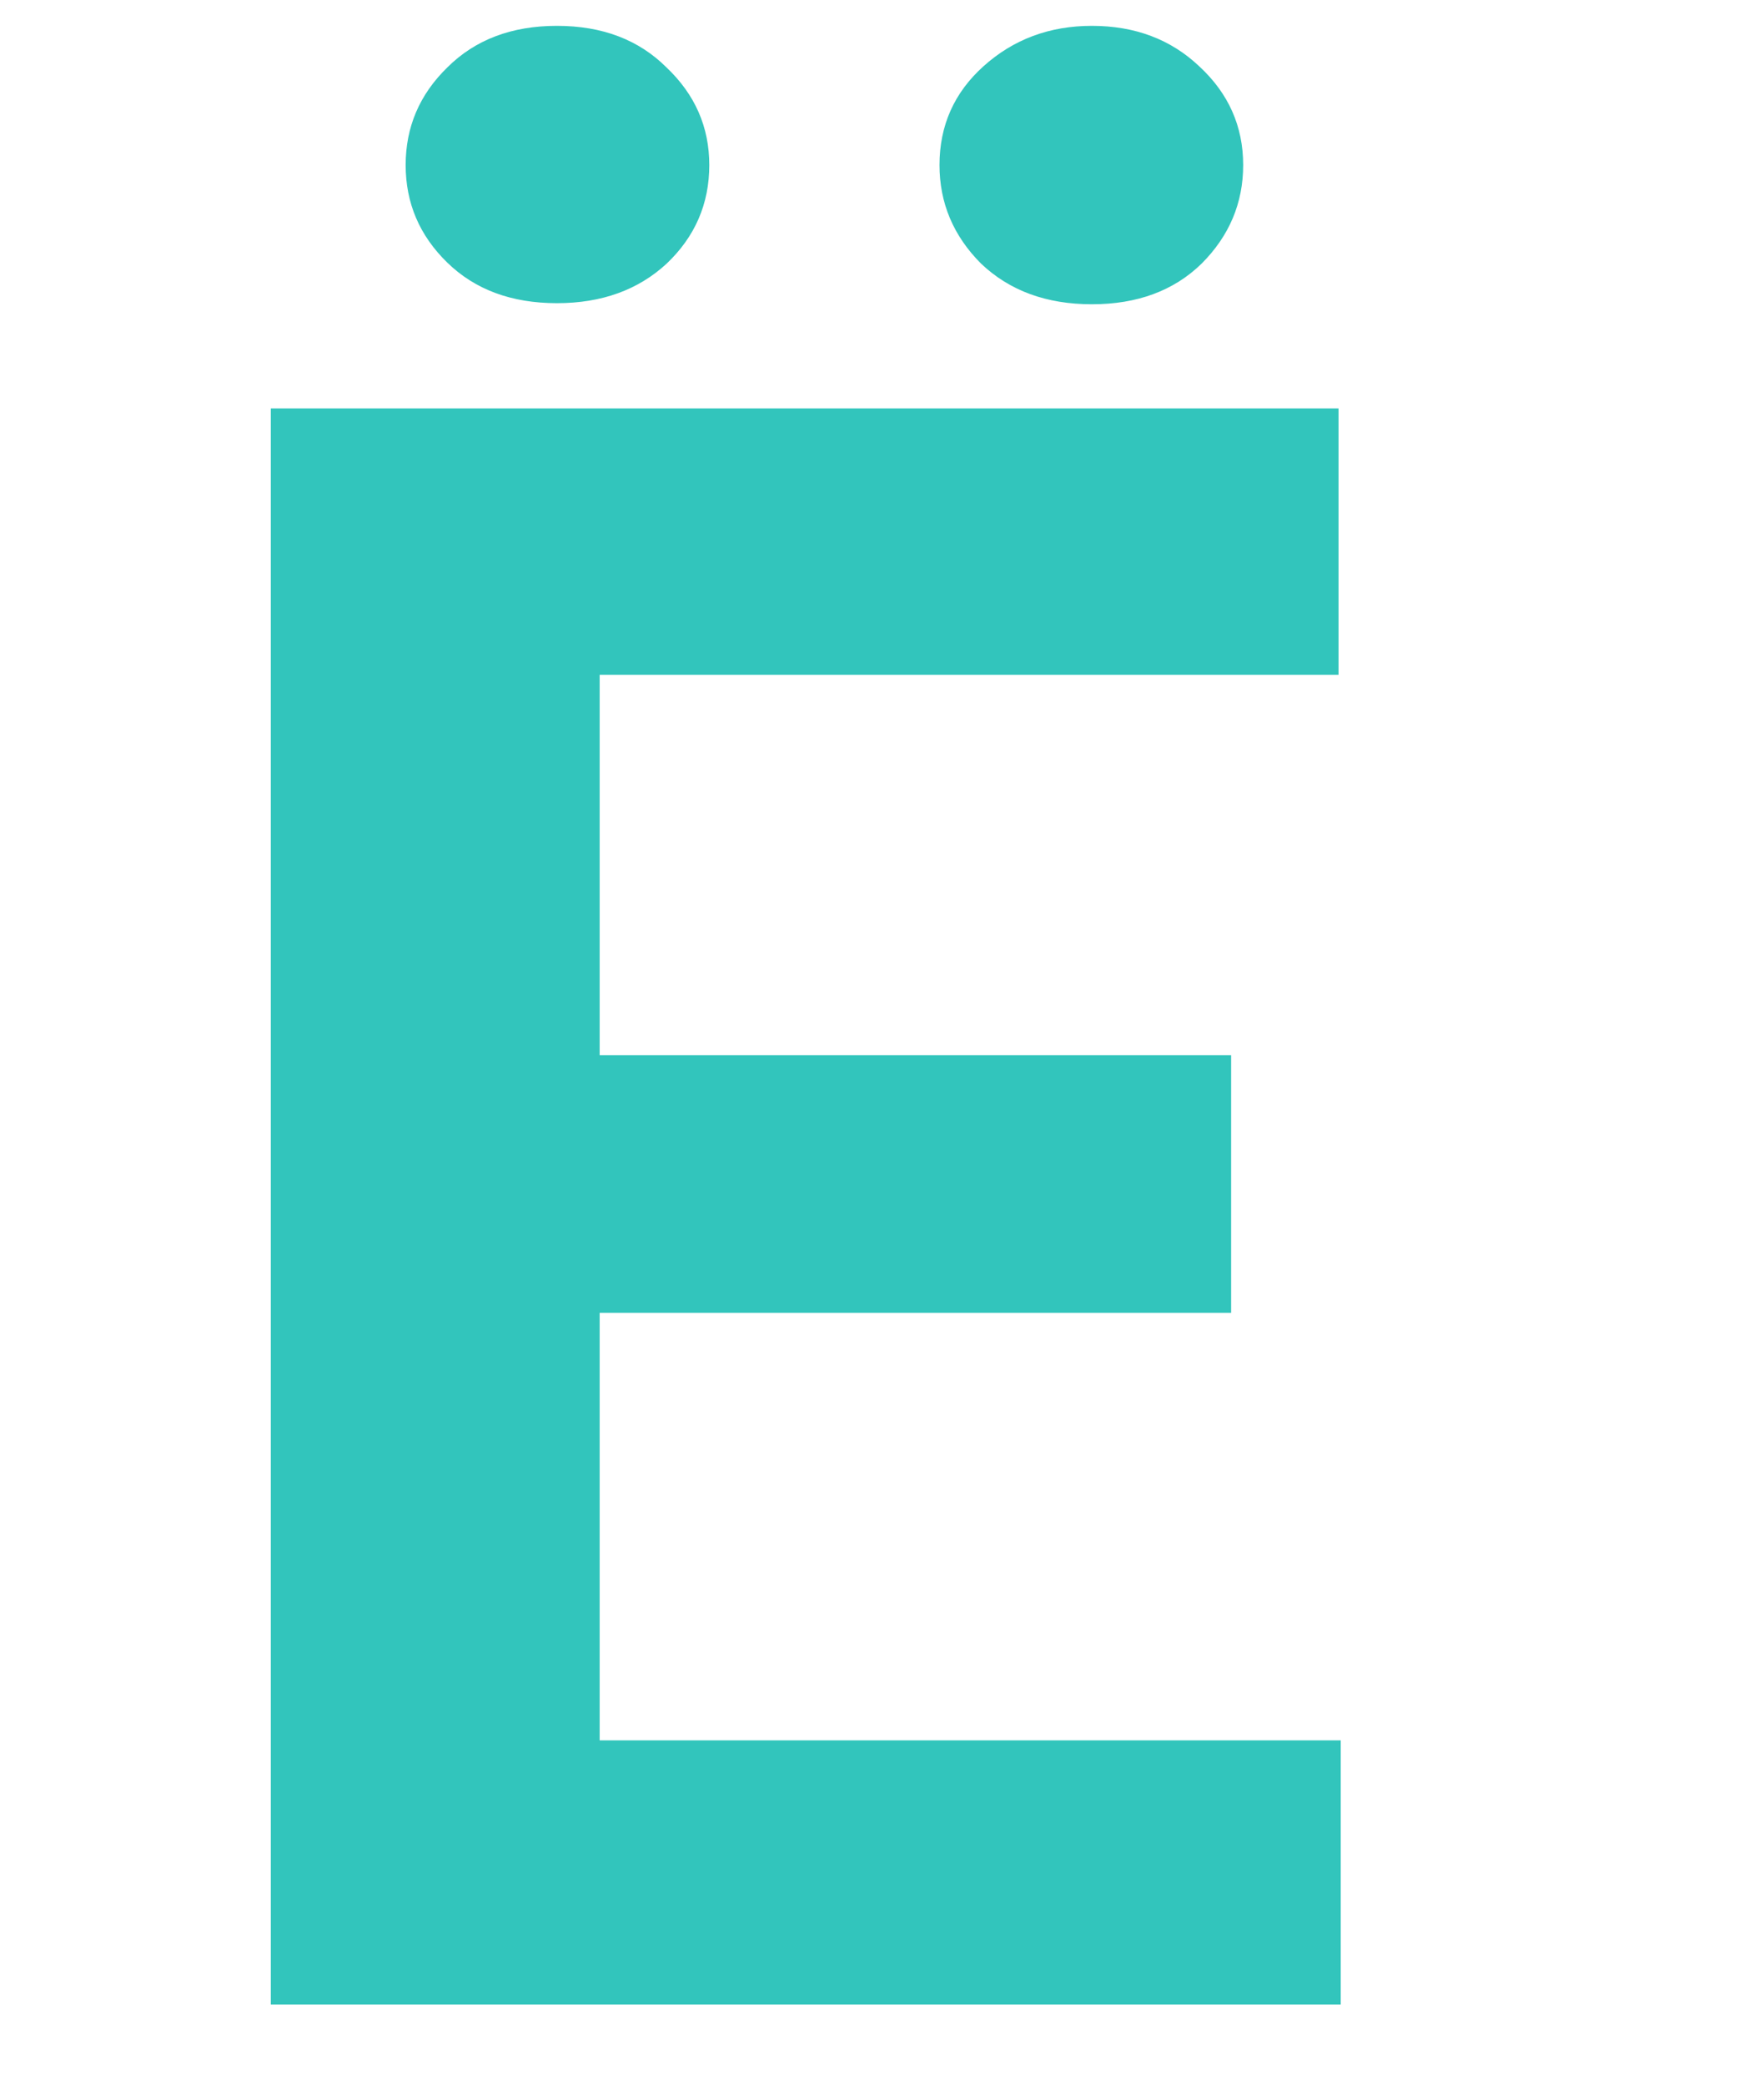
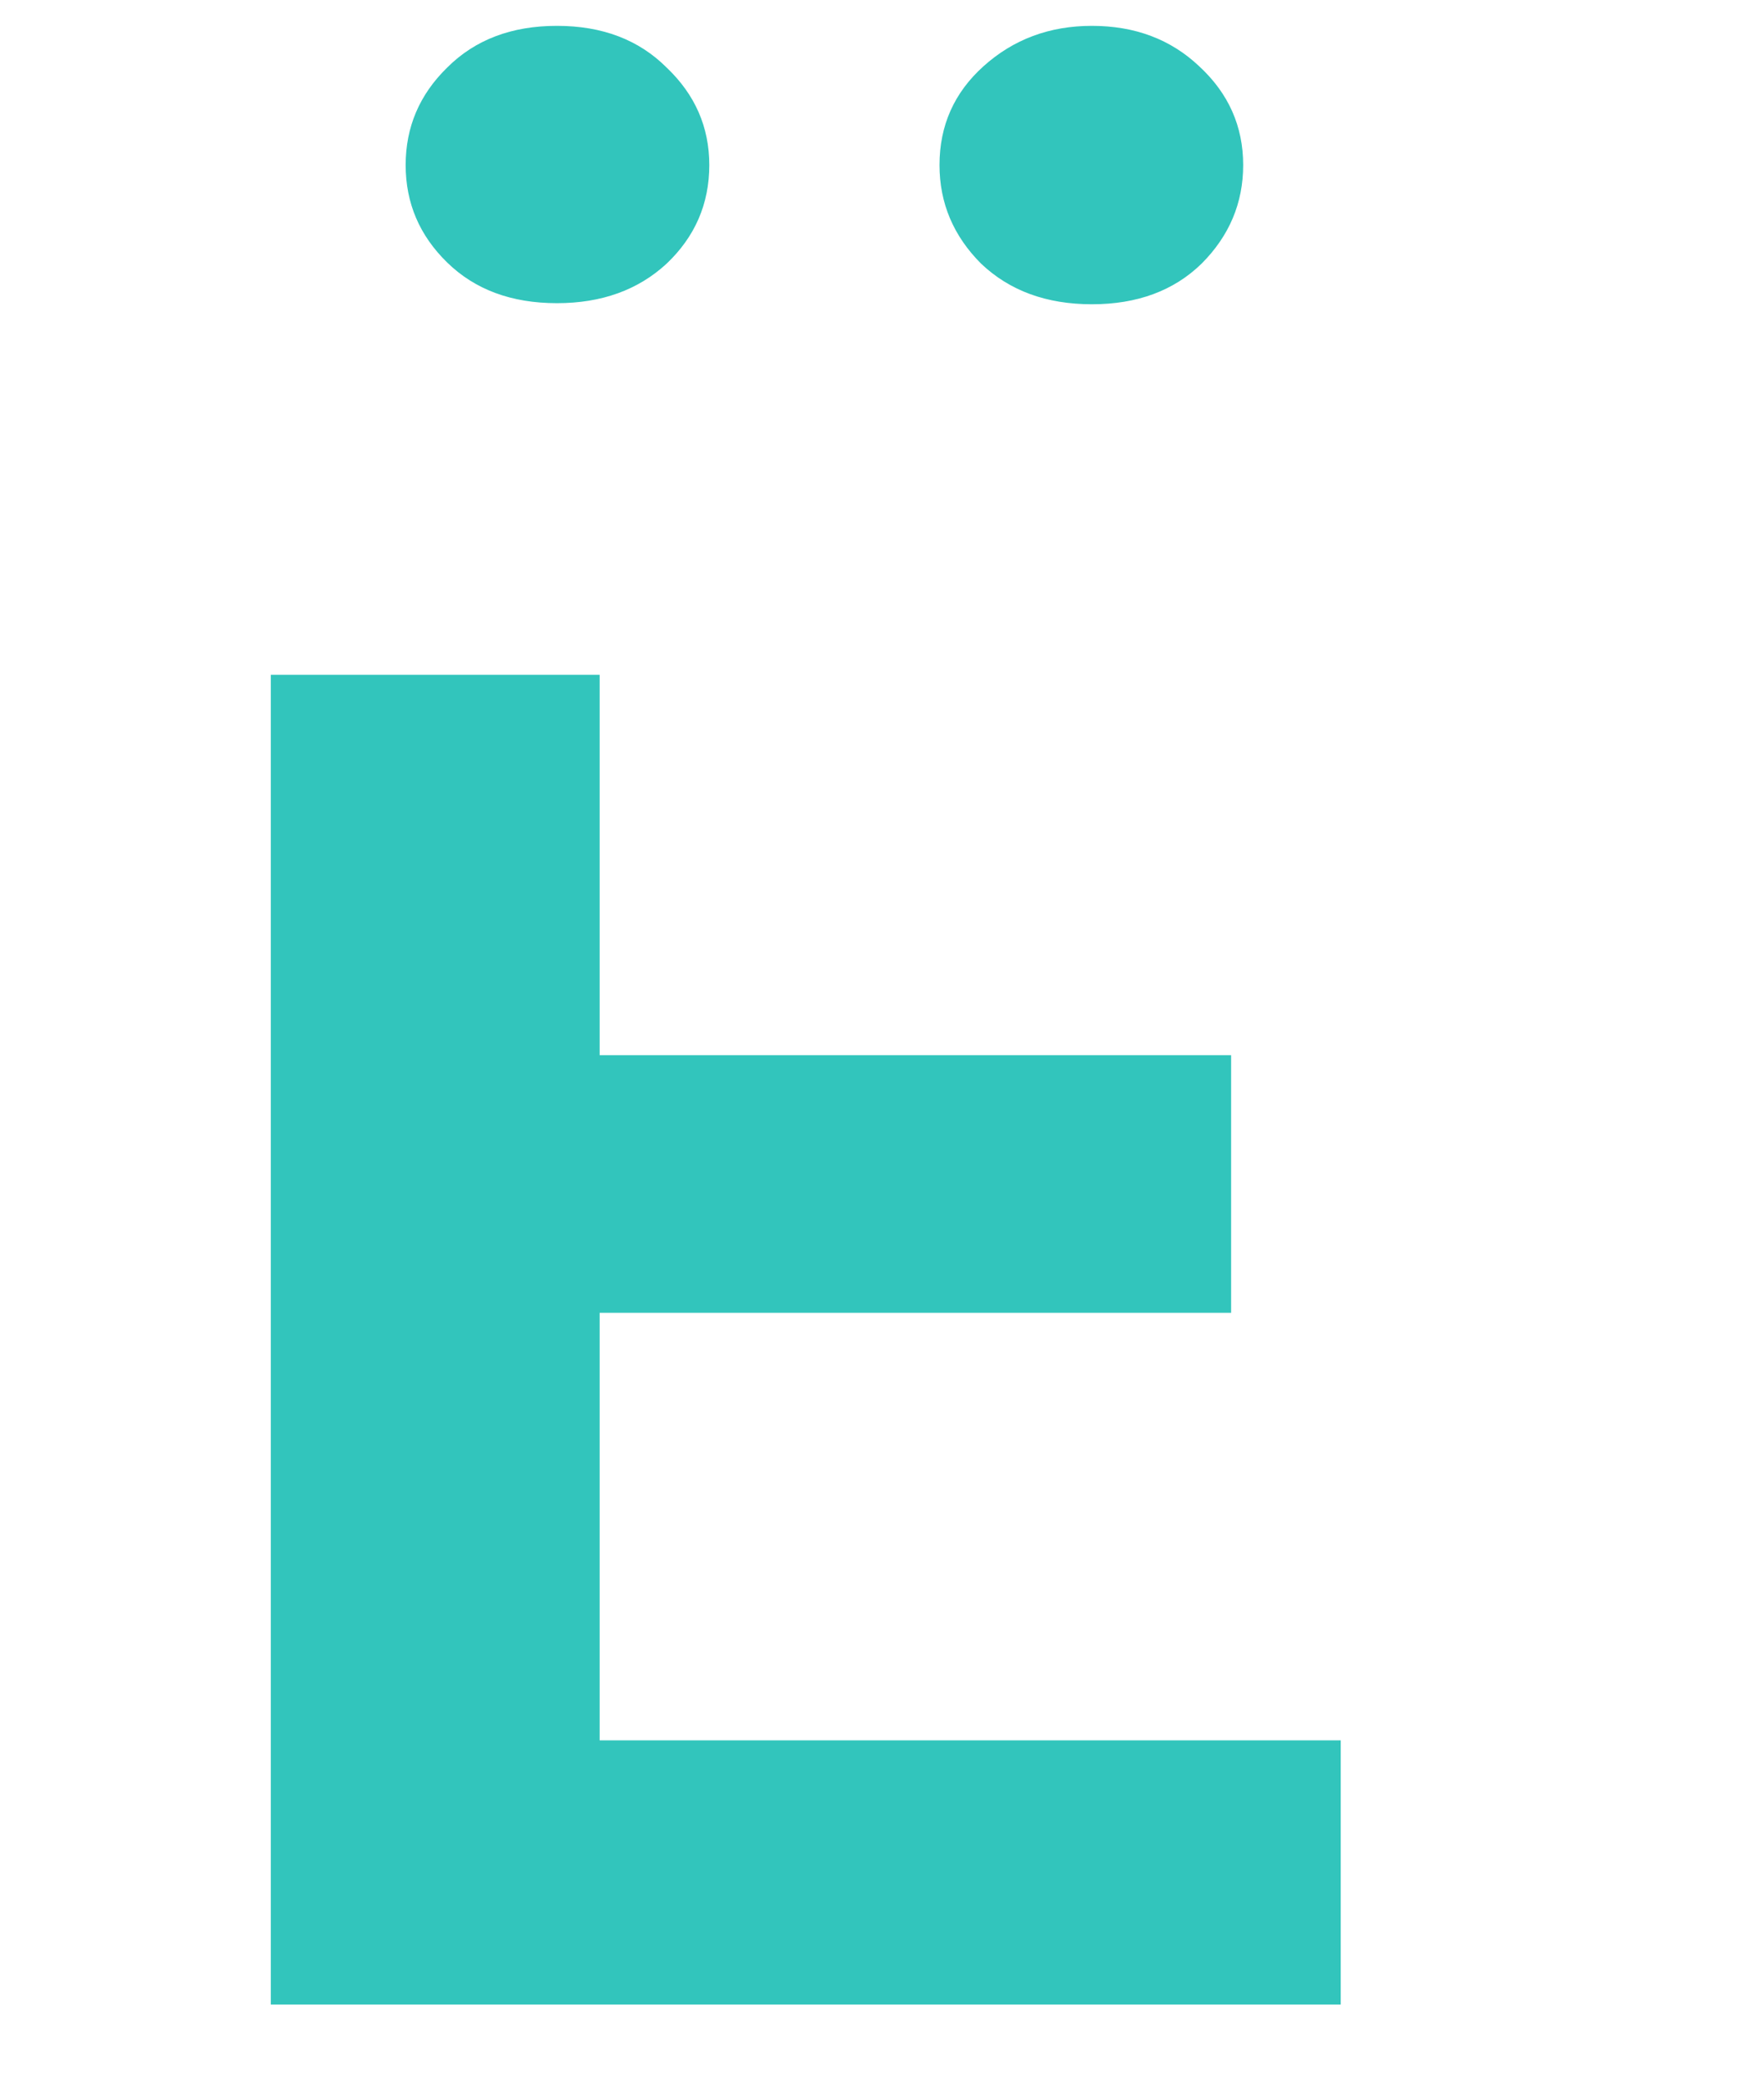
<svg xmlns="http://www.w3.org/2000/svg" width="55" height="65" viewBox="0 0 55 65" fill="none">
-   <path d="M38.385 40.933H18.697V54.263H41.803V62.5H8.443V12.734H41.734V21.04H18.697V32.9H38.385V40.933ZM22.115 5.146C22.115 6.354 21.671 7.38 20.782 8.223C19.894 9.043 18.754 9.453 17.364 9.453C15.951 9.453 14.812 9.032 13.946 8.188C13.08 7.345 12.648 6.331 12.648 5.146C12.648 3.962 13.08 2.948 13.946 2.104C14.812 1.239 15.951 0.806 17.364 0.806C18.777 0.806 19.916 1.239 20.782 2.104C21.671 2.948 22.115 3.962 22.115 5.146ZM29.293 5.146C29.293 3.916 29.749 2.891 30.66 2.07C31.594 1.227 32.722 0.806 34.044 0.806C35.388 0.806 36.505 1.227 37.394 2.07C38.305 2.913 38.761 3.939 38.761 5.146C38.761 6.331 38.328 7.357 37.462 8.223C36.596 9.066 35.457 9.487 34.044 9.487C32.631 9.487 31.48 9.066 30.592 8.223C29.726 7.357 29.293 6.331 29.293 5.146Z" fill="#32C5BC" />
+   <path d="M38.385 40.933H18.697V54.263H41.803V62.5H8.443V12.734V21.04H18.697V32.9H38.385V40.933ZM22.115 5.146C22.115 6.354 21.671 7.38 20.782 8.223C19.894 9.043 18.754 9.453 17.364 9.453C15.951 9.453 14.812 9.032 13.946 8.188C13.08 7.345 12.648 6.331 12.648 5.146C12.648 3.962 13.08 2.948 13.946 2.104C14.812 1.239 15.951 0.806 17.364 0.806C18.777 0.806 19.916 1.239 20.782 2.104C21.671 2.948 22.115 3.962 22.115 5.146ZM29.293 5.146C29.293 3.916 29.749 2.891 30.66 2.07C31.594 1.227 32.722 0.806 34.044 0.806C35.388 0.806 36.505 1.227 37.394 2.07C38.305 2.913 38.761 3.939 38.761 5.146C38.761 6.331 38.328 7.357 37.462 8.223C36.596 9.066 35.457 9.487 34.044 9.487C32.631 9.487 31.48 9.066 30.592 8.223C29.726 7.357 29.293 6.331 29.293 5.146Z" fill="#32C5BC" />
</svg>